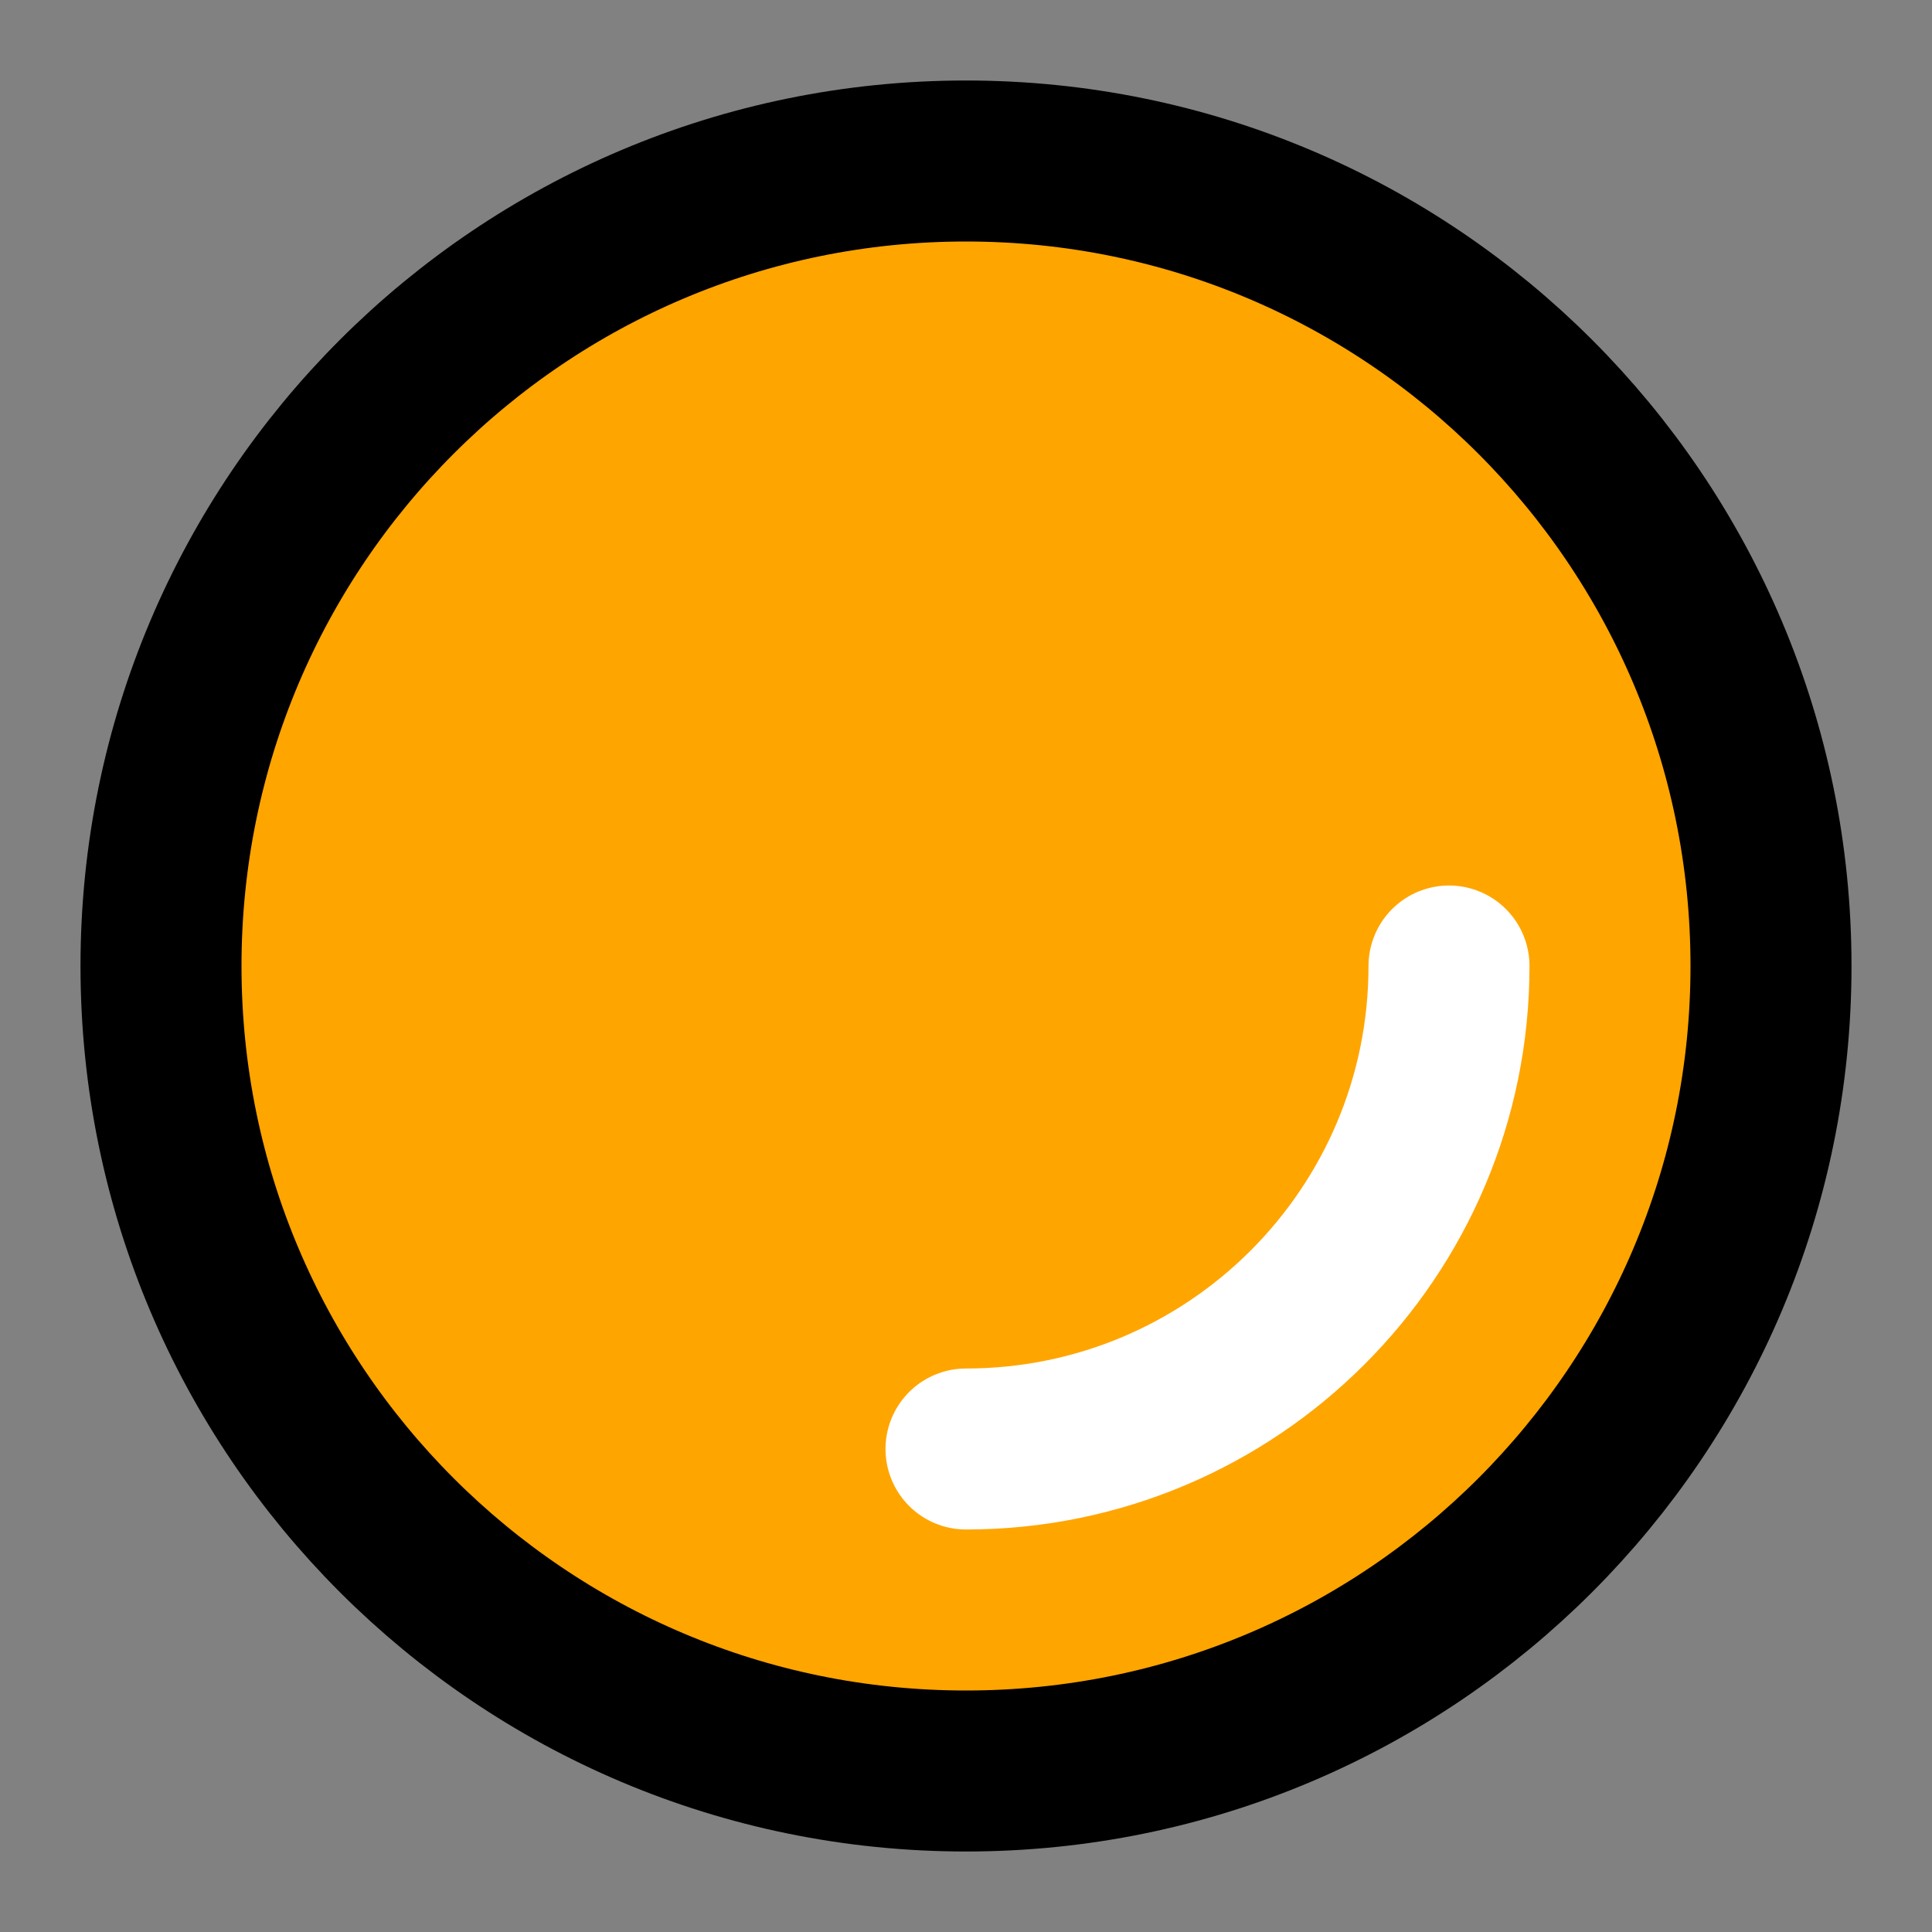
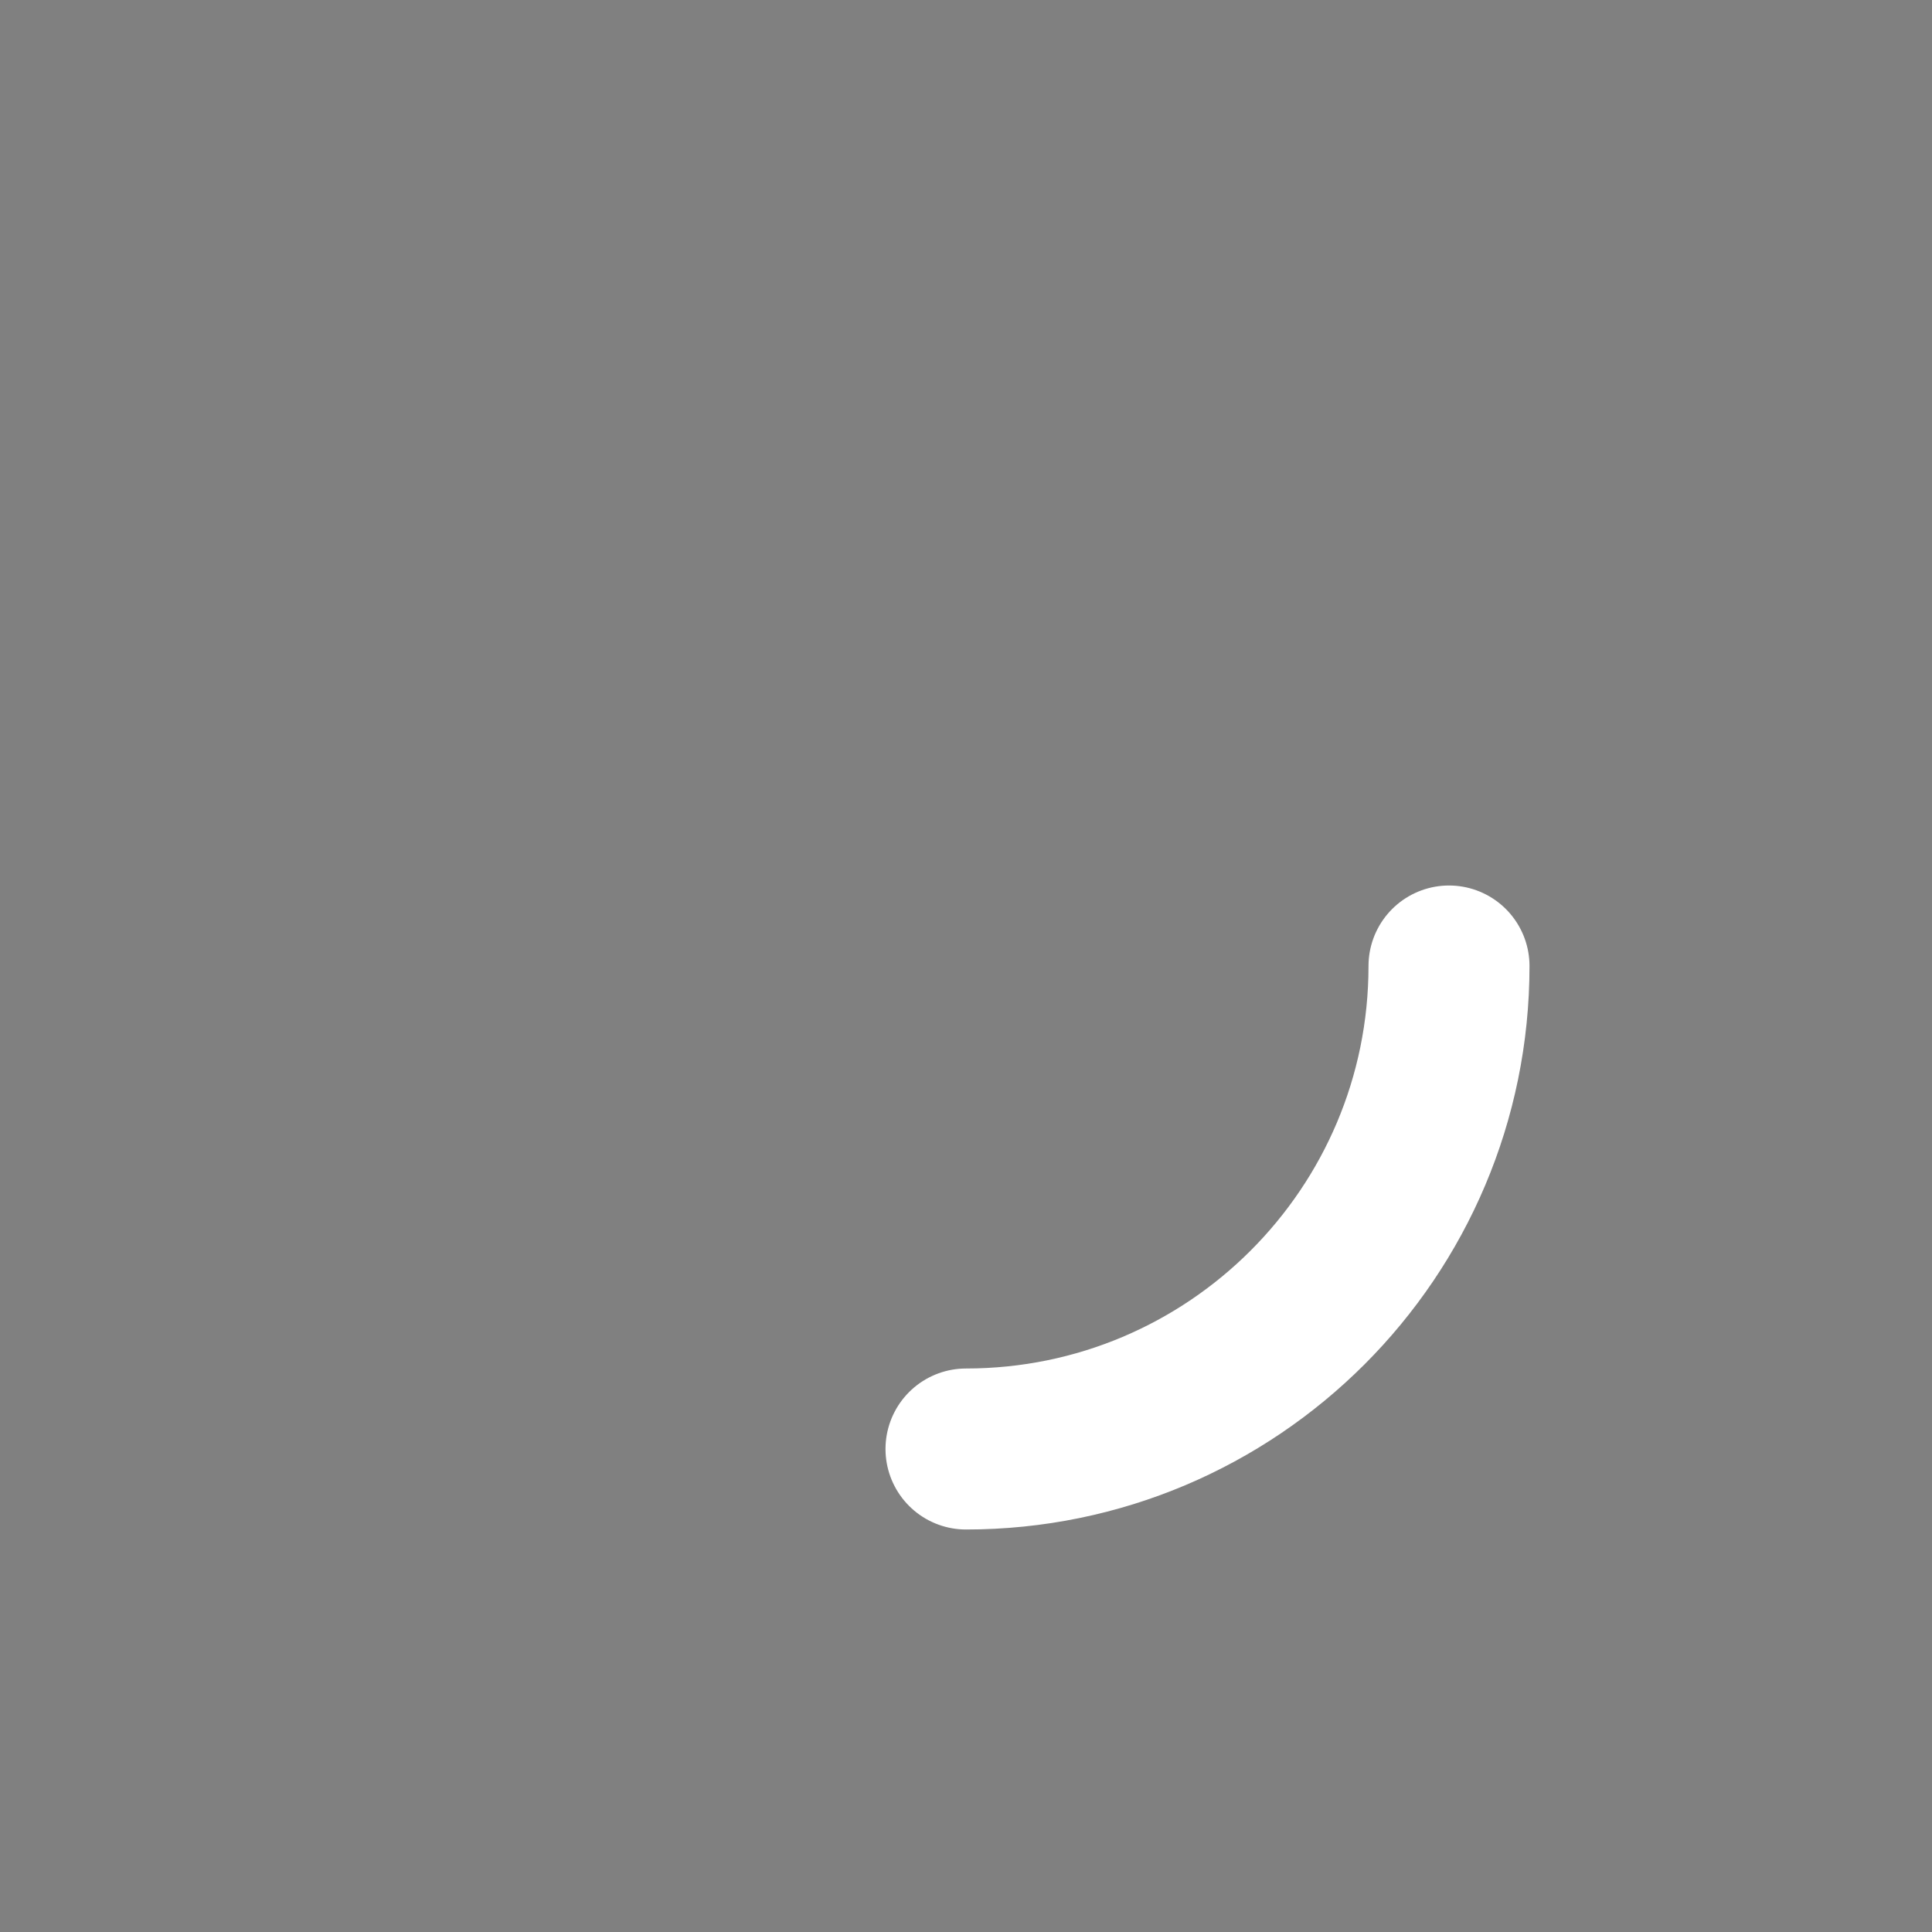
<svg xmlns="http://www.w3.org/2000/svg" width="800px" height="800px" viewBox="0 0 48 48" fill="none">
  <rect x="0" y="0" width="48" height="48" fill="#808080" stroke="none" />
-   <rect width="48" height="48" fill="white" fill-opacity="0.01" />
-   <path d="M24 44C35.046 44 44 35.046 44 24C44 12.954 35.046 4 24 4C12.954 4 4 12.954 4 24C4 35.046 12.954 44 24 44Z" fill="orange" stroke="#000000" stroke-width="4" stroke-linejoin="round" />
  <path d="M24 36V36C30.627 36 36 30.627 36 24" stroke="white" stroke-width="4" stroke-linecap="round" stroke-linejoin="round" />
</svg>